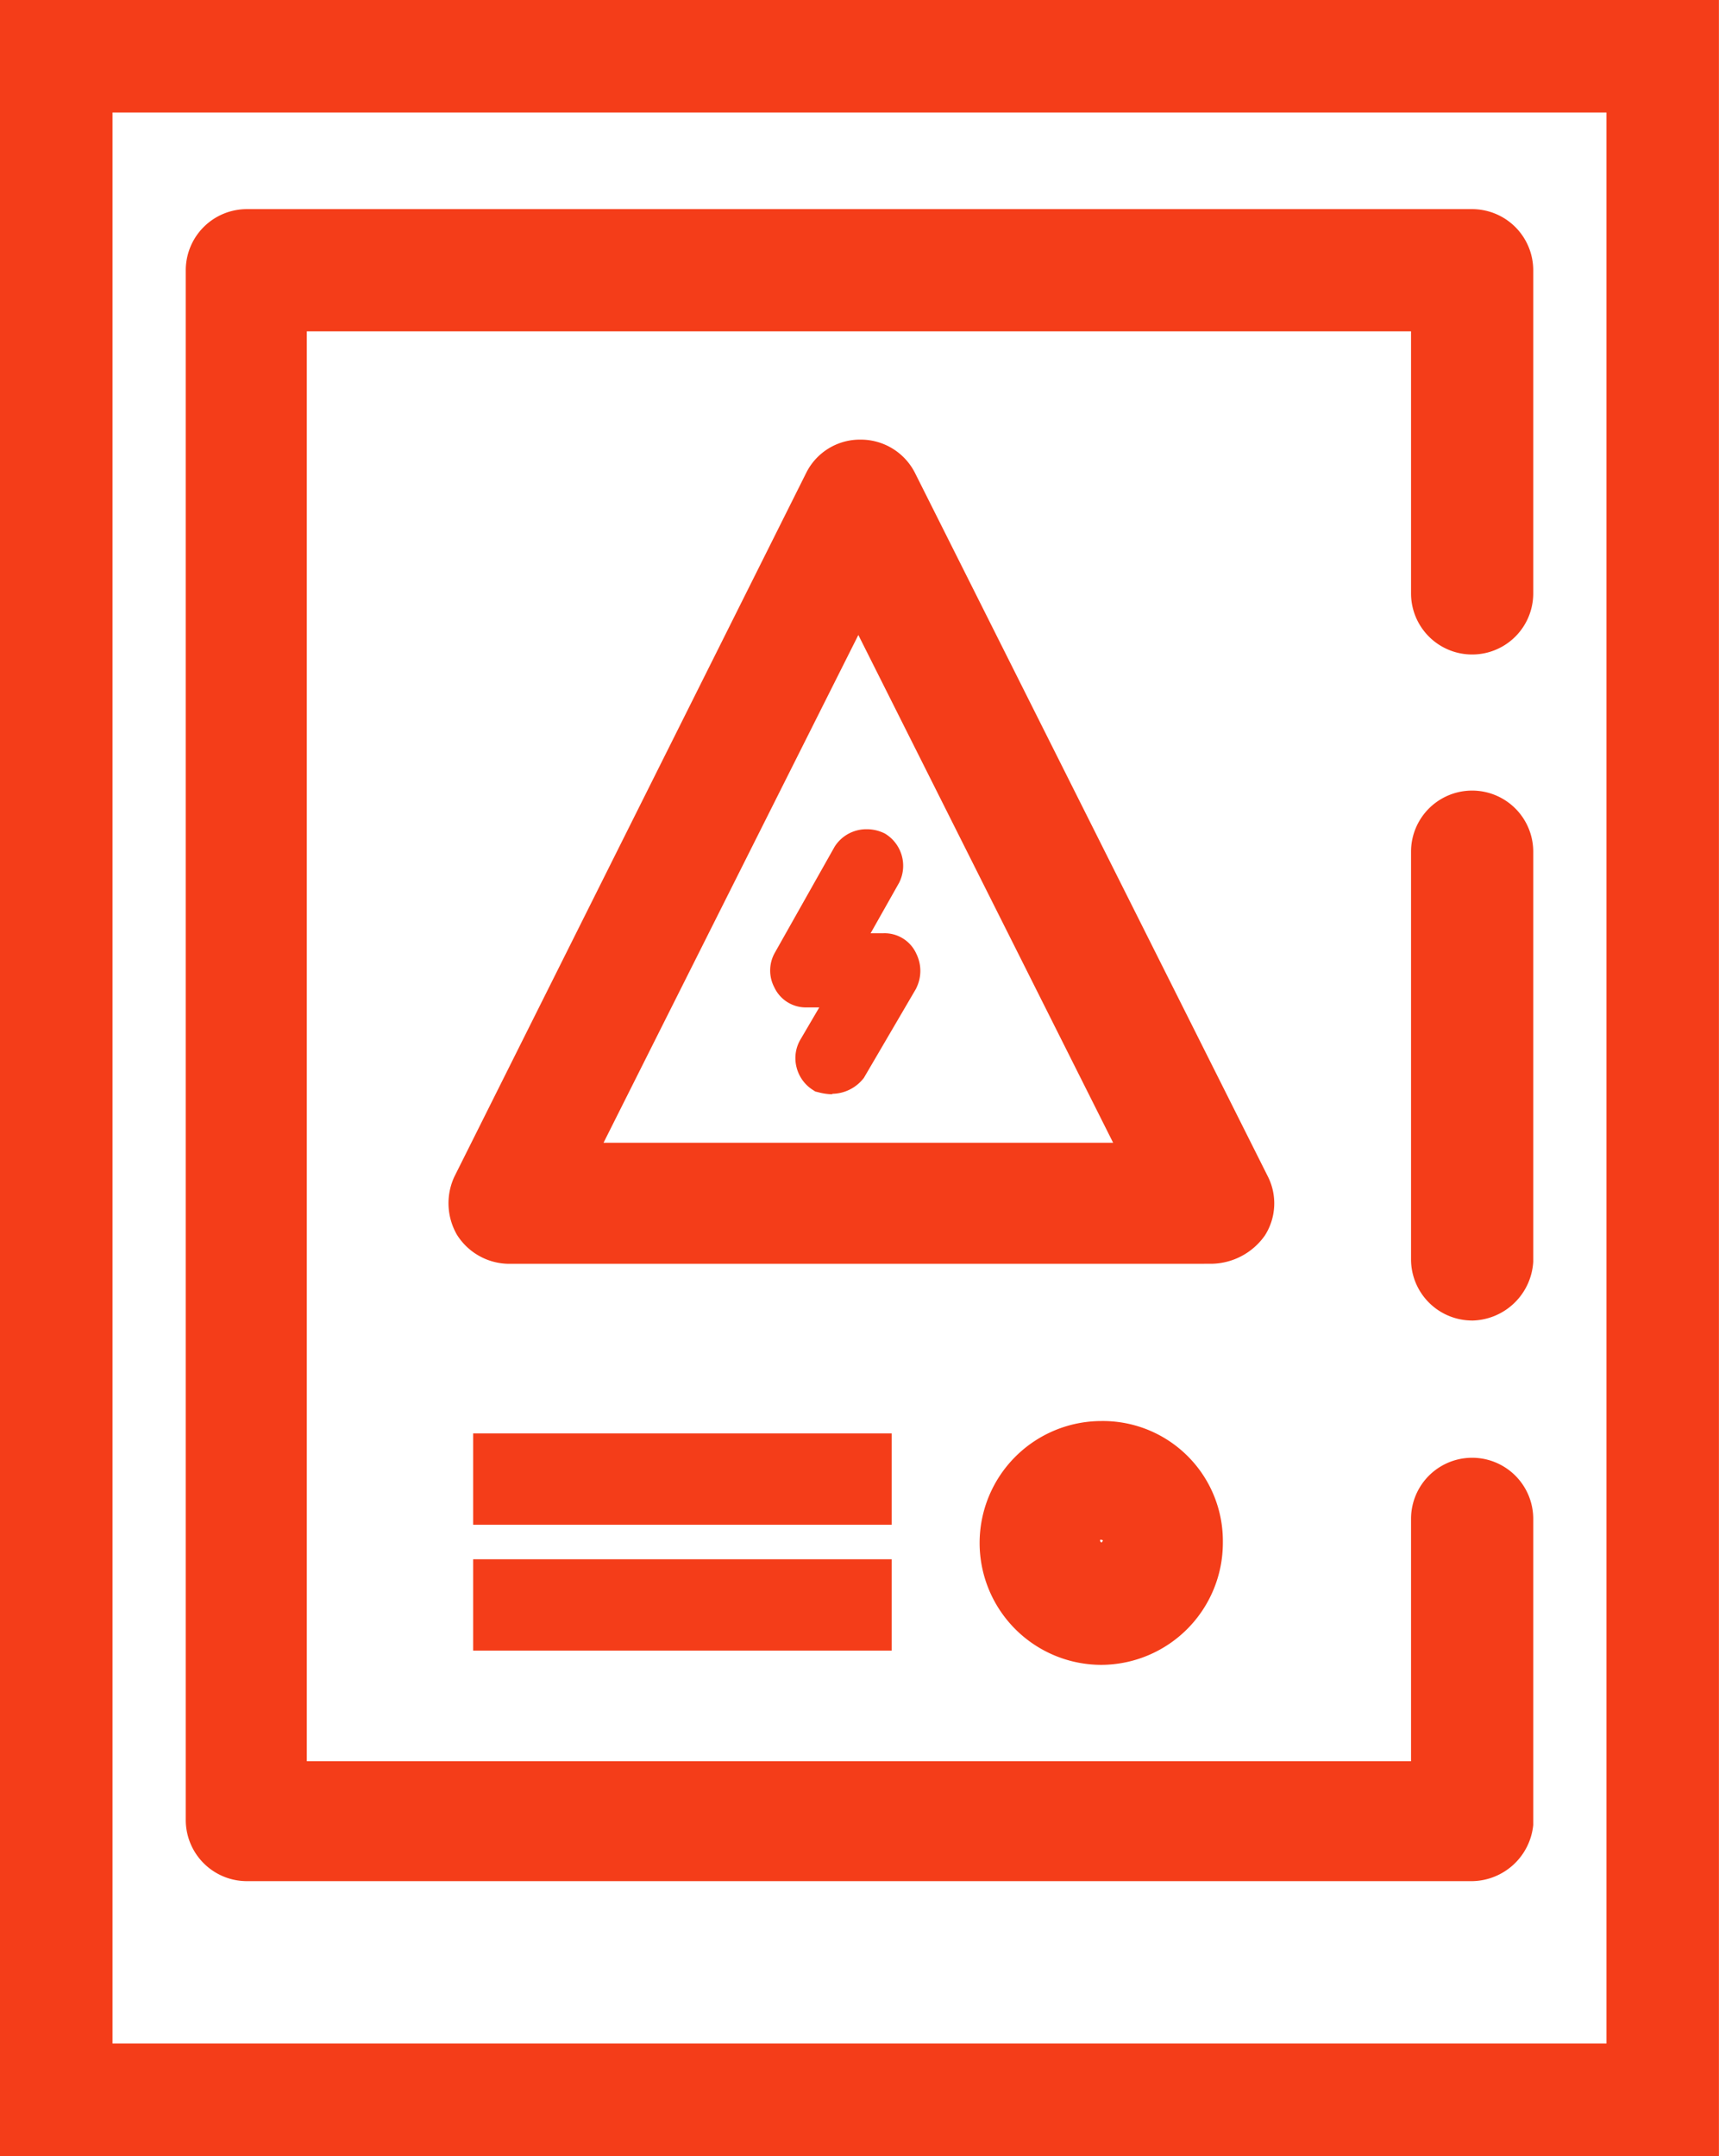
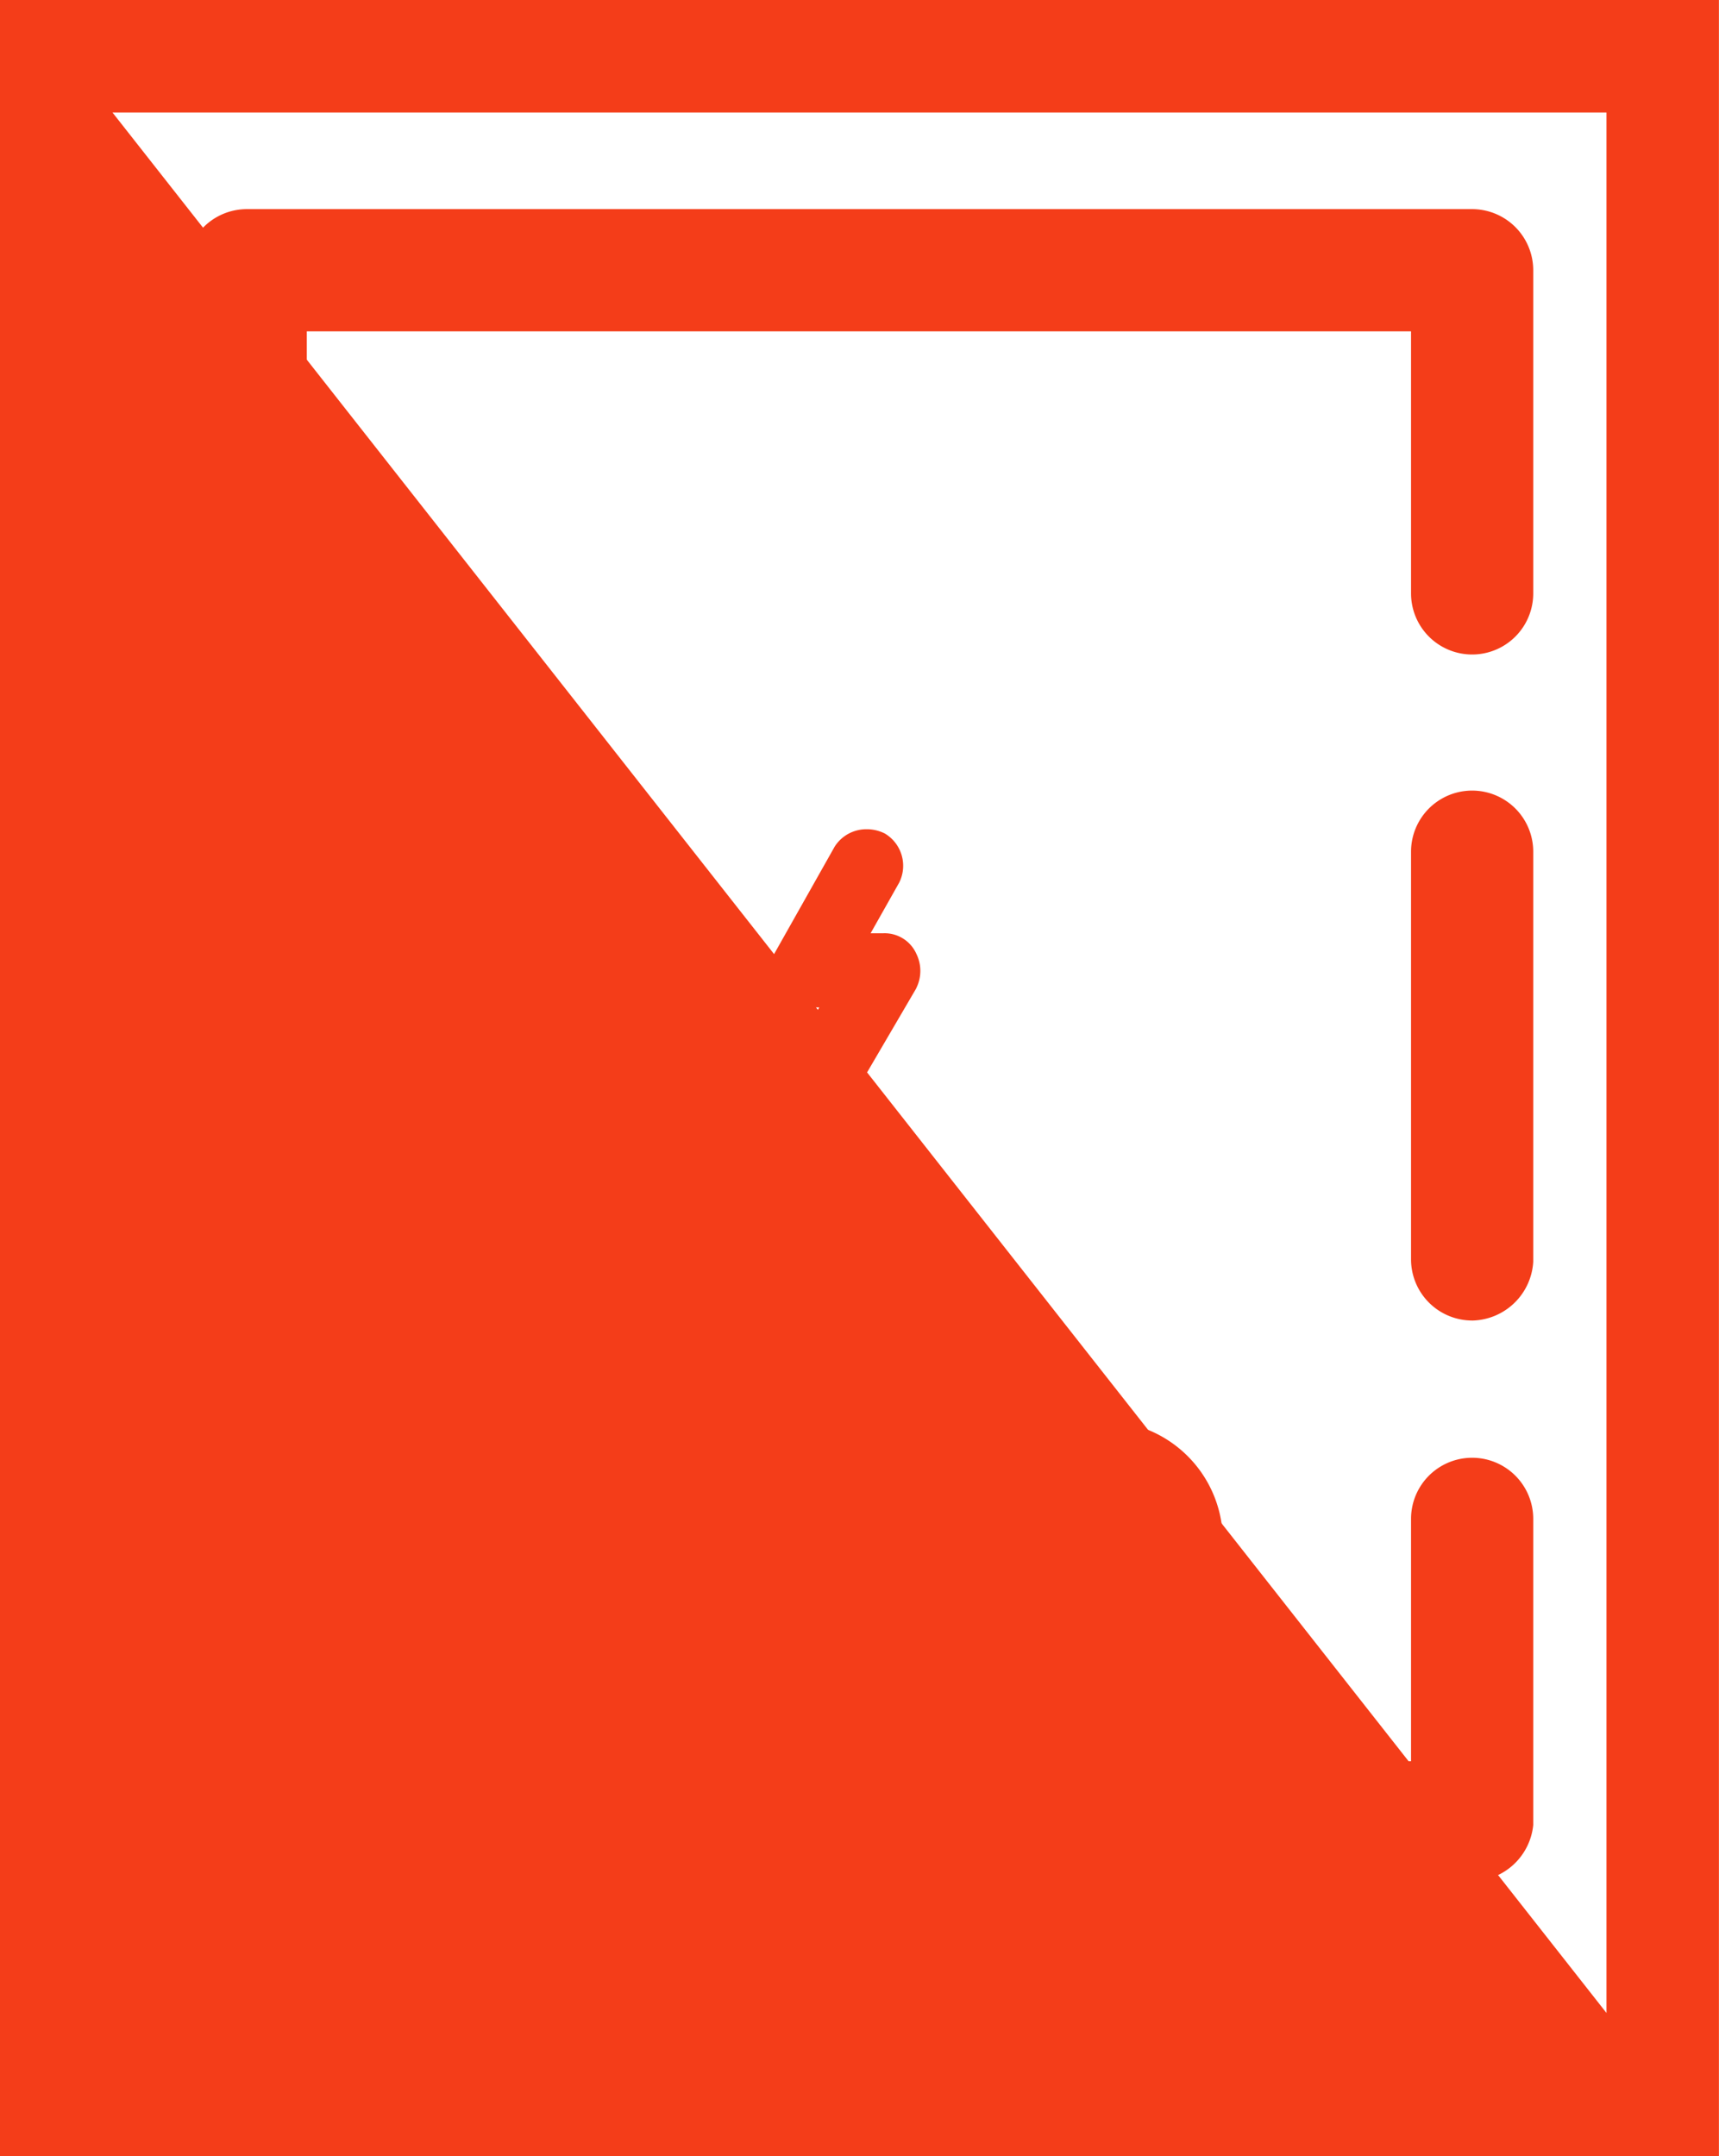
<svg xmlns="http://www.w3.org/2000/svg" id="Group_4103" data-name="Group 4103" width="47.602" height="59.693" viewBox="0 0 47.602 59.693">
  <defs>
    <clipPath id="clip-path">
      <rect id="Rectangle_80" data-name="Rectangle 80" width="47.602" height="59.693" fill="none" />
    </clipPath>
  </defs>
  <g id="Group_4103-2" data-name="Group 4103" clip-path="url(#clip-path)">
    <path id="Path_6533" data-name="Path 6533" d="M10.548,56.262a1.693,1.693,0,0,1-1.692-1.691V11.661a1.693,1.693,0,0,1,1.692-1.692h33.93a1.694,1.694,0,0,1,1.692,1.692v8.947a1.692,1.692,0,1,1-3.384,0V13.353H12.208v39.59H42.786V46.232a1.692,1.692,0,0,1,3.384,0v8.439l0,.037a1.726,1.726,0,0,1-1.689,1.554ZM44.478,40.74a1.694,1.694,0,0,1-1.692-1.692V27.76a1.692,1.692,0,1,1,3.384,0V39.08l0,.032a1.729,1.729,0,0,1-1.69,1.629" transform="translate(-3.712 -4.179)" fill="#f43d19" fill-rule="evenodd" />
-     <path id="Path_6534" data-name="Path 6534" d="M23.048,43.776a1.715,1.715,0,0,1-1.432-.807,1.746,1.746,0,0,1-.092-1.556l.021-.047,9.75-19.5a1.66,1.66,0,0,1,1.5-.909,1.682,1.682,0,0,1,1.5.909l9.773,19.482a1.651,1.651,0,0,1-.079,1.646,1.839,1.839,0,0,1-1.478.781Zm16.741-3.351L32.733,26.366,25.677,40.424Z" transform="translate(-8.964 -8.785)" fill="#f43d19" fill-rule="evenodd" />
    <path id="Path_6535" data-name="Path 6535" d="M50.07,74.49a3.375,3.375,0,1,1,0-6.751A3.323,3.323,0,0,1,53.43,71.1,3.379,3.379,0,0,1,50.07,74.49m-.04-3.459a.164.164,0,0,1,0,.035l.04.04a.572.572,0,0,0,.04-.056.086.086,0,0,0-.041-.024.186.186,0,0,0-.039,0" transform="translate(-19.567 -28.395)" fill="#f43d19" fill-rule="evenodd" />
    <path id="Path_6536" data-name="Path 6536" d="M38.442,46.866a1.583,1.583,0,0,1-.386-.056l-.085-.021-.074-.048a1.038,1.038,0,0,1-.447-.634,1.015,1.015,0,0,1,.124-.779l.508-.867h-.343a.962.962,0,0,1-.9-.552,1,1,0,0,1,.014-.964l1.655-2.935a1.039,1.039,0,0,1,.882-.482,1.1,1.1,0,0,1,.469.1l.033.015.031.019a1.04,1.04,0,0,1,.371,1.346l-.79,1.4h.363a.963.963,0,0,1,.907.577,1.067,1.067,0,0,1,0,.93l-.012.028-1.447,2.473-.031.037a1.118,1.118,0,0,1-.843.4" transform="translate(-15.395 -16.569)" fill="#f43d19" fill-rule="evenodd" />
-     <path id="Path_6537" data-name="Path 6537" d="M47.6,59.693H0V0H47.6ZM3.115,56.578H44.486V3.115H3.115Z" fill="#f43d19" />
-     <rect id="Rectangle_78" data-name="Rectangle 78" width="11.589" height="2.53" transform="translate(13.103 39.686)" fill="#f43d19" />
+     <path id="Path_6537" data-name="Path 6537" d="M47.6,59.693H0V0H47.6ZH44.486V3.115H3.115Z" fill="#f43d19" />
    <rect id="Rectangle_79" data-name="Rectangle 79" width="11.589" height="2.53" transform="translate(13.103 43.171)" fill="#f43d19" />
  </g>
</svg>